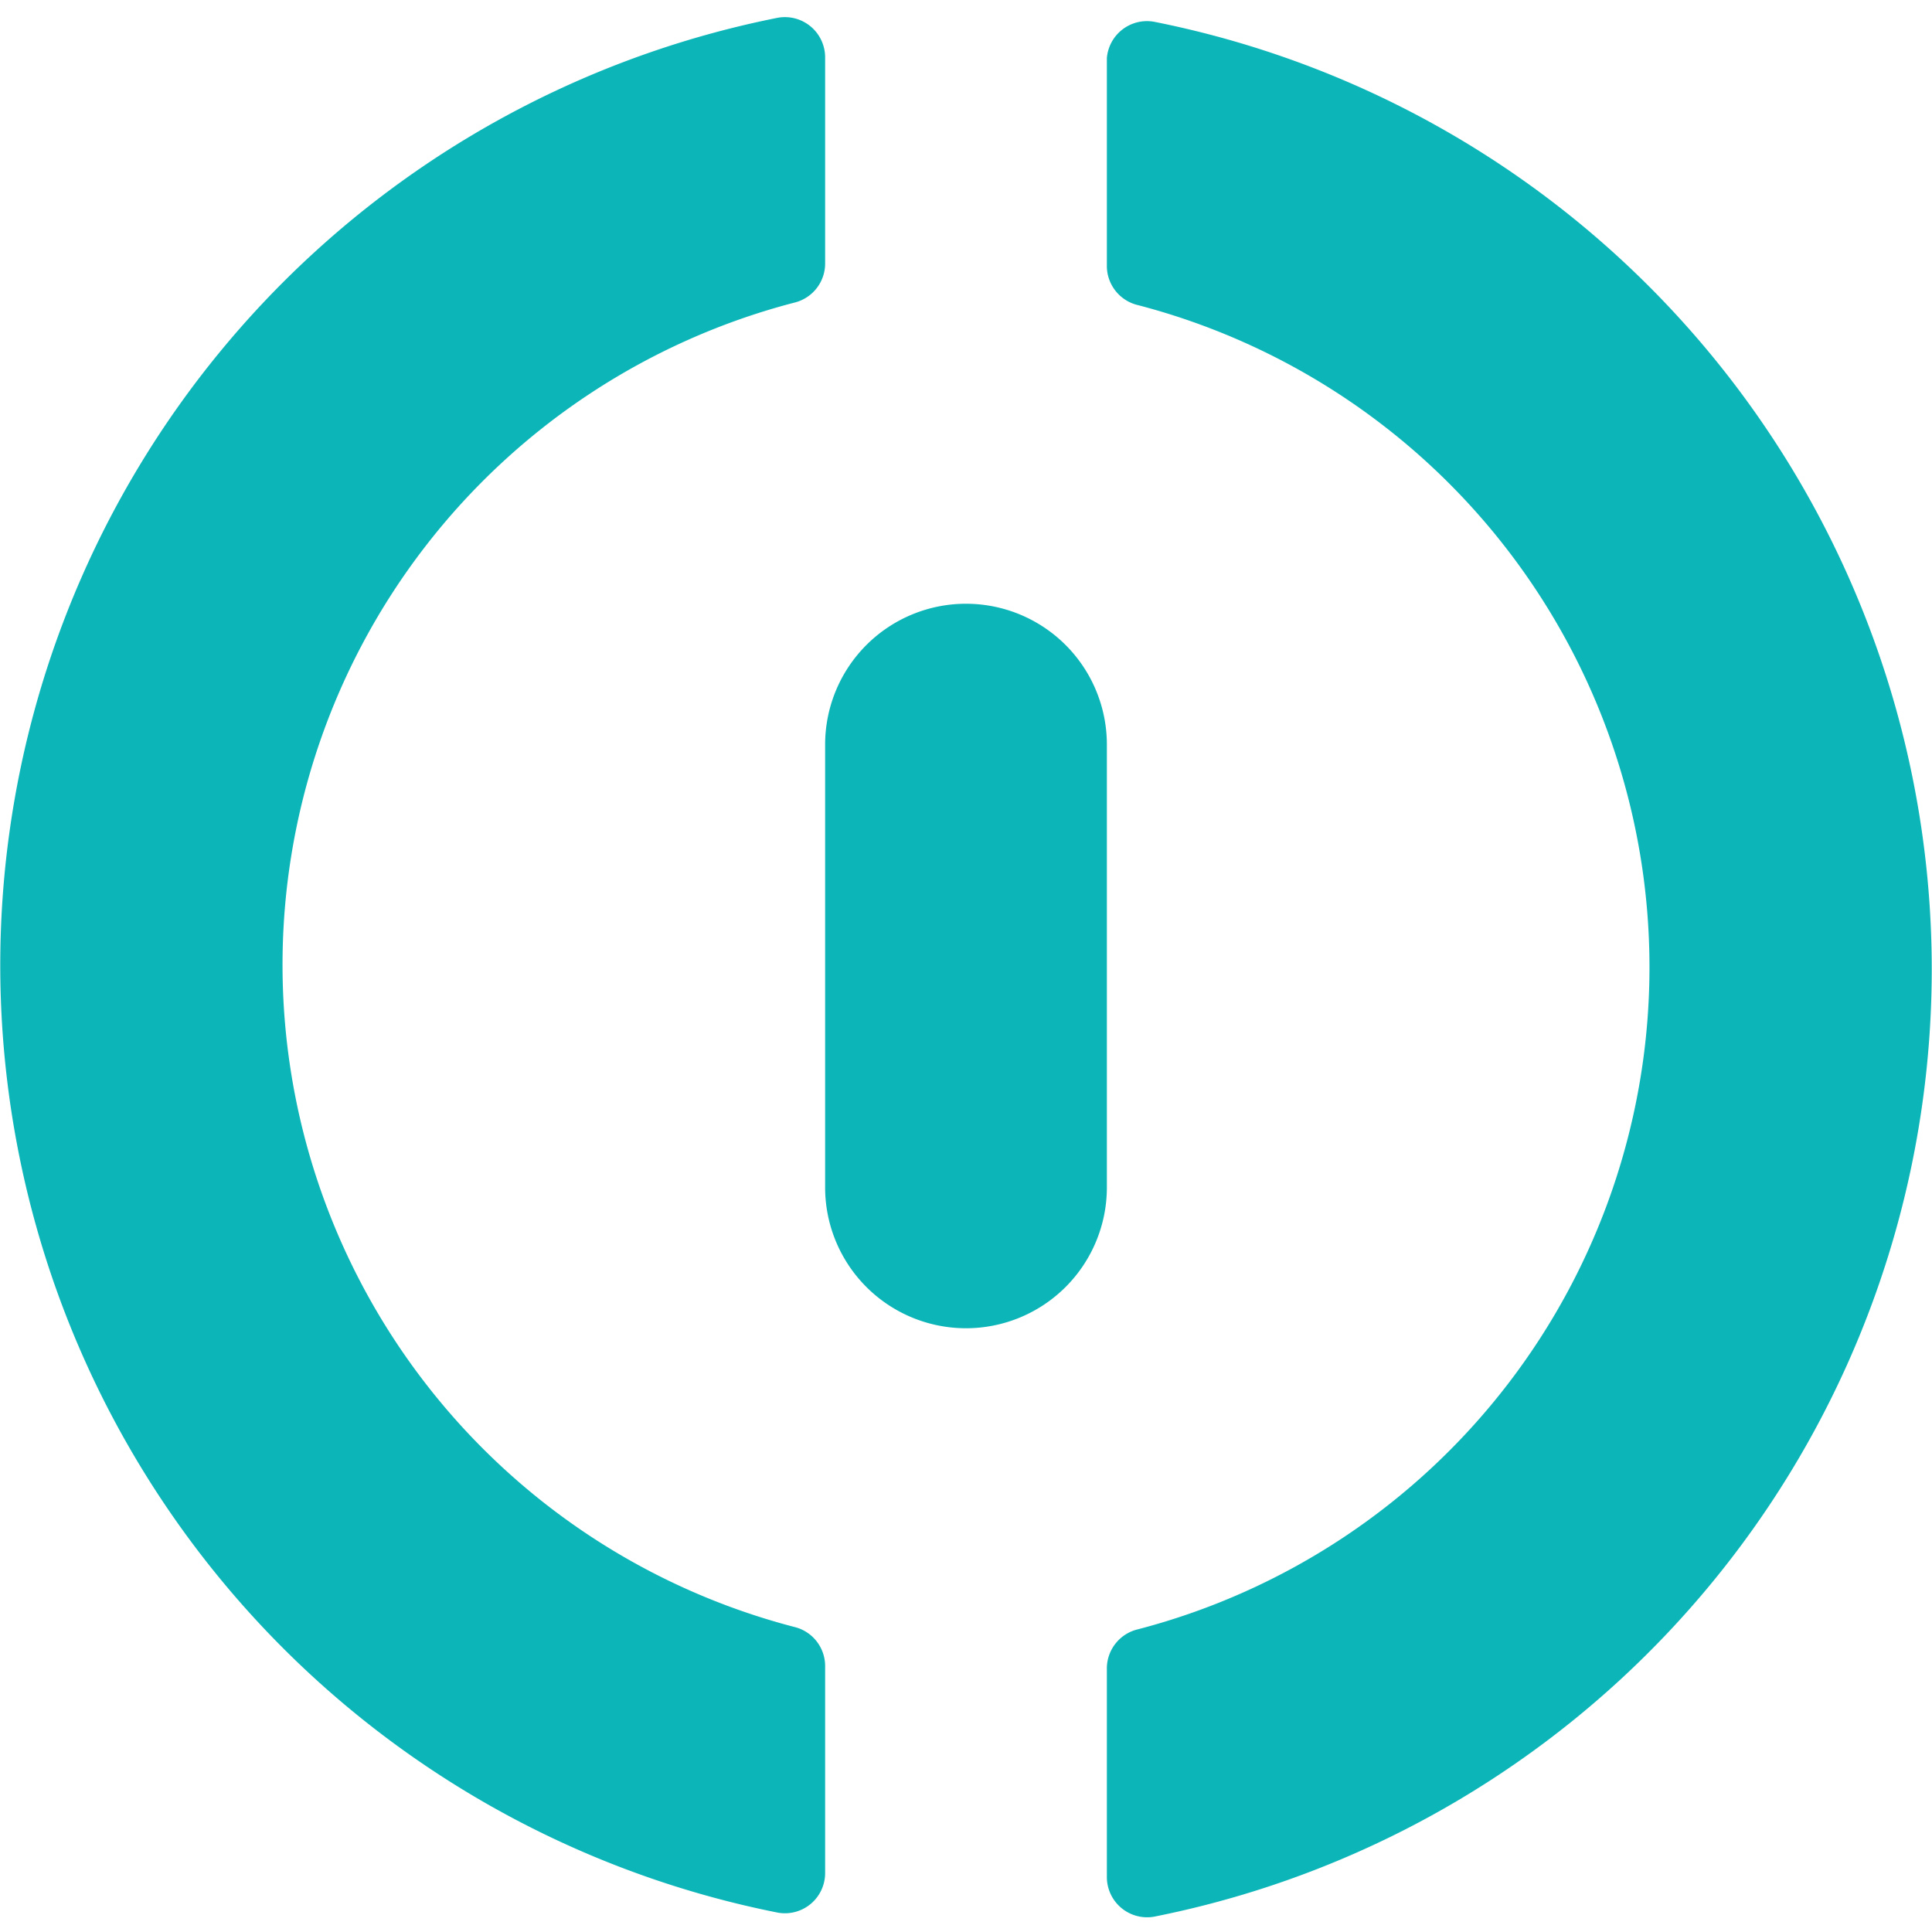
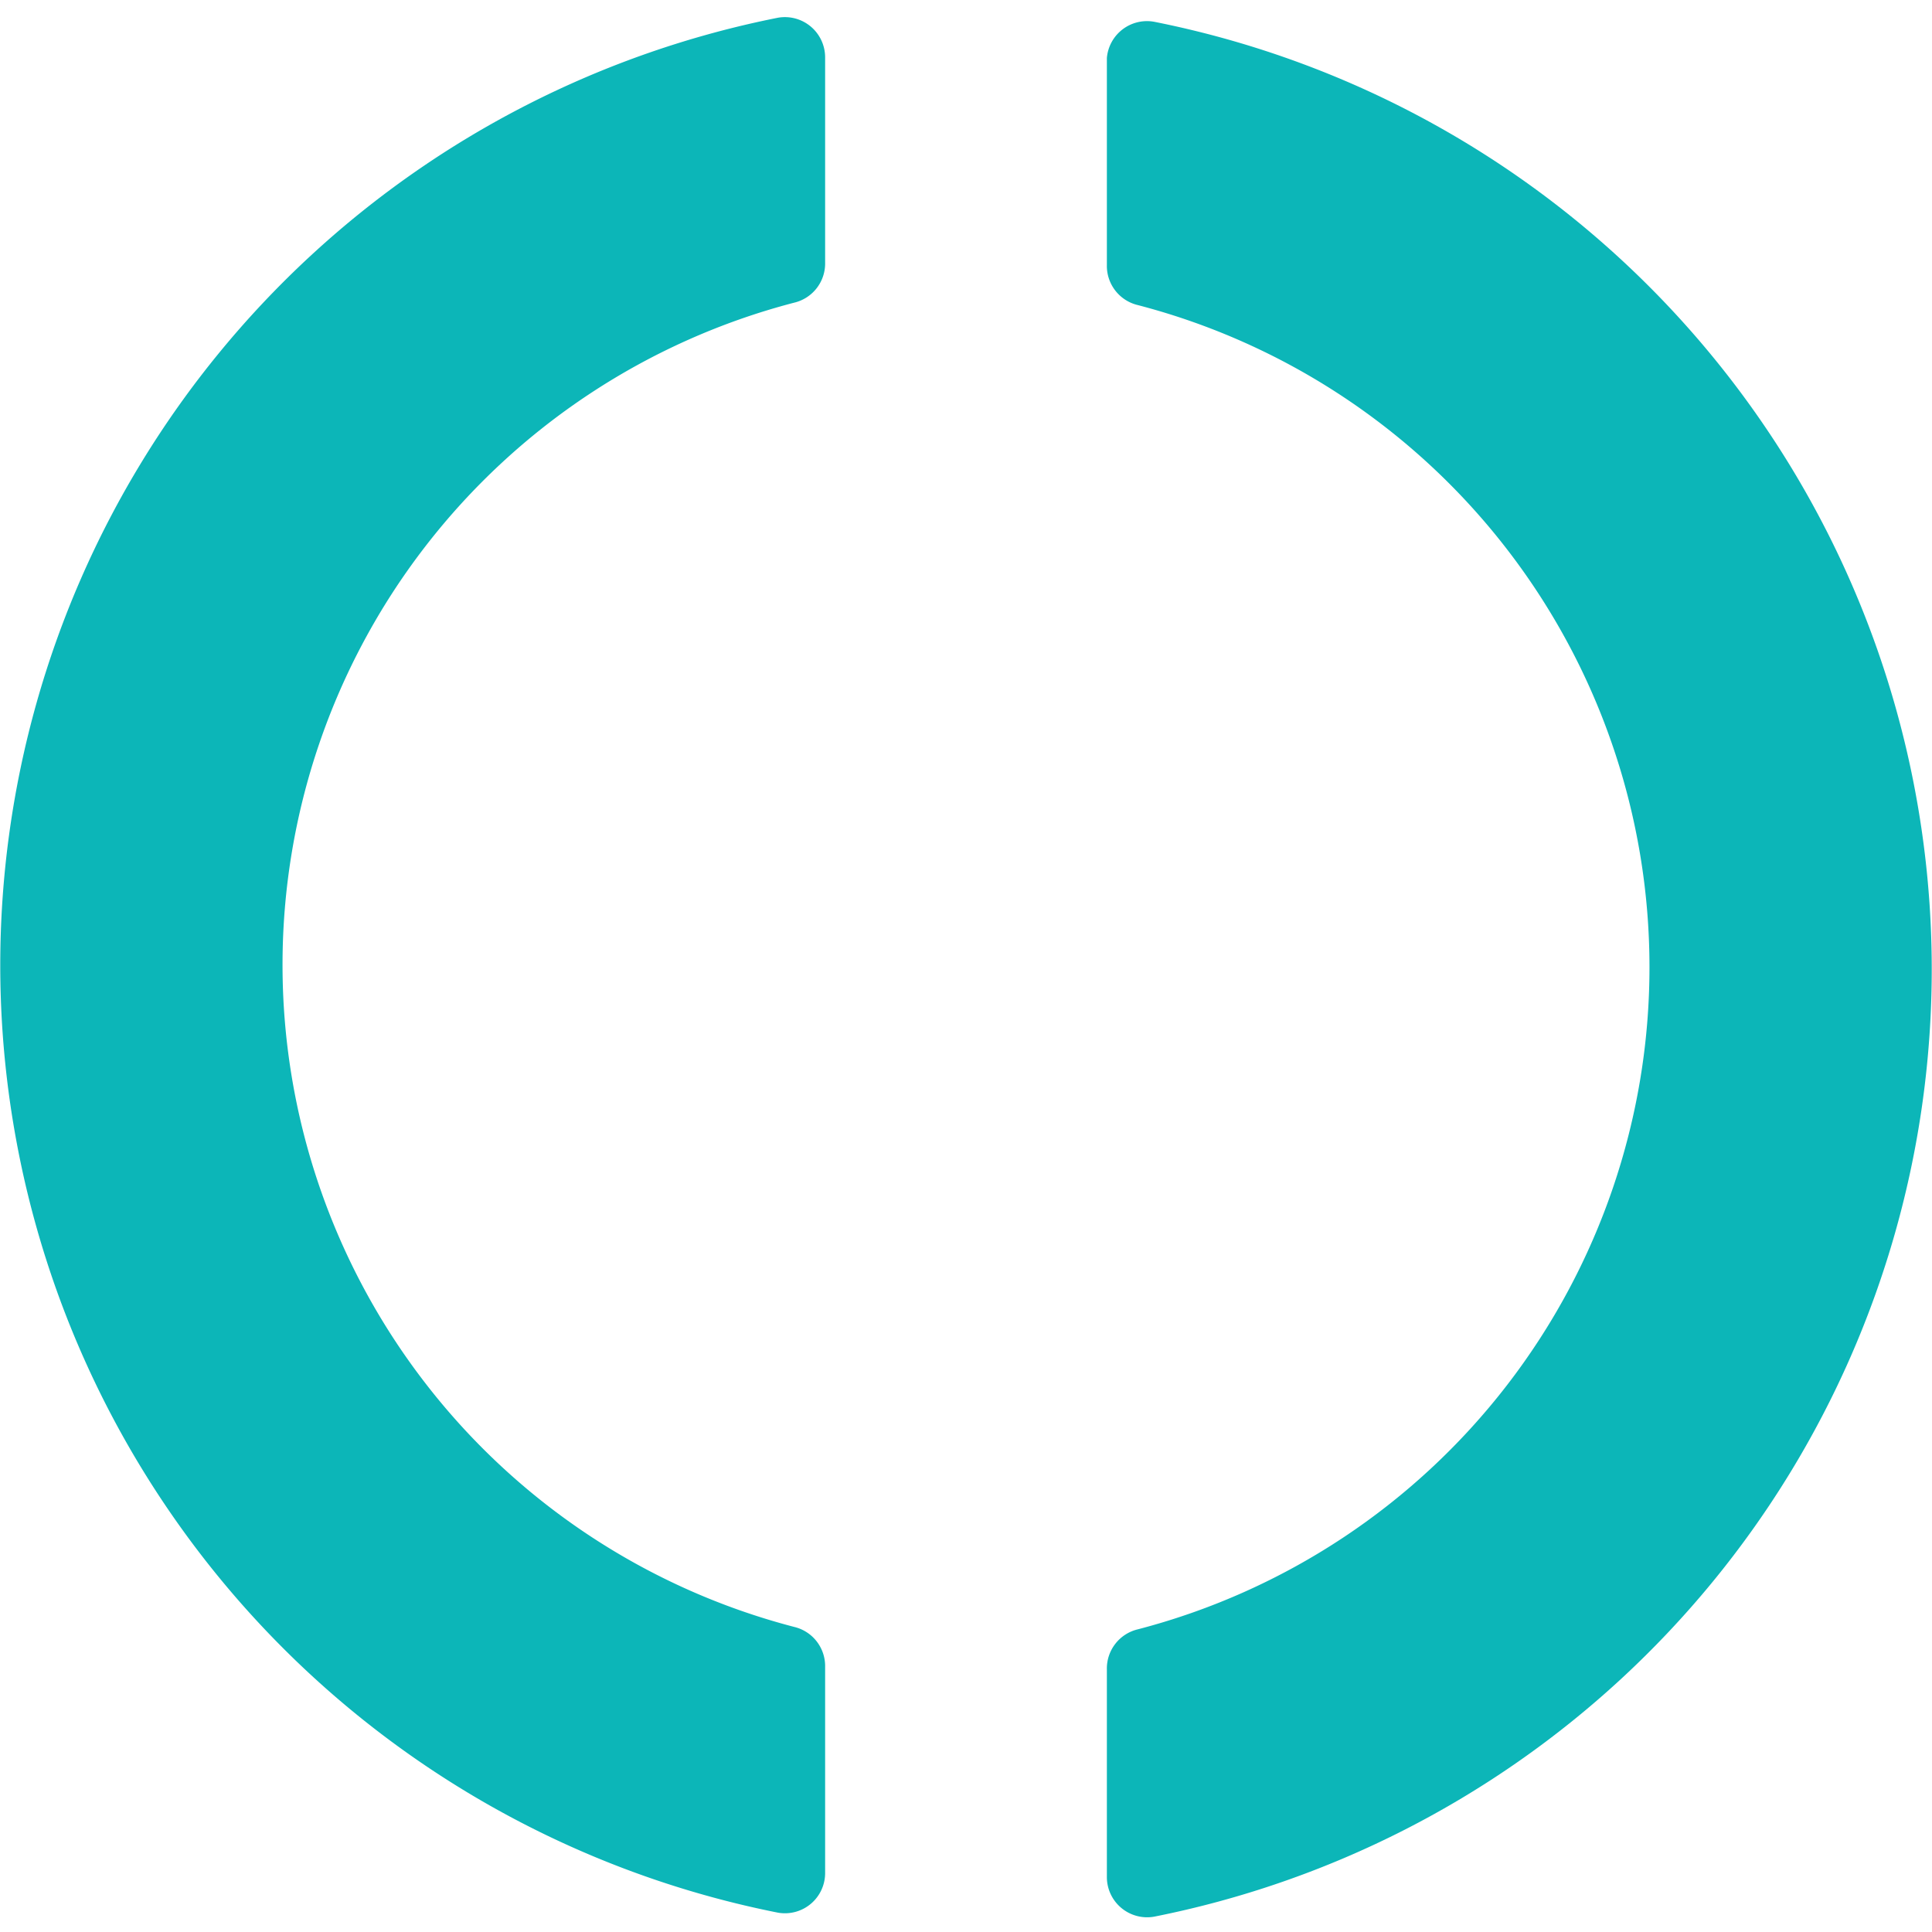
<svg xmlns="http://www.w3.org/2000/svg" width="48" height="48" color="#0CB6B8" fill="none">
  <g fill="#0CB6B8">
-     <path d="M24 15a3.5 3.5 0 0 0-3.5 3.5v11a3.5 3.5 0 1 0 7 0v-11A3.5 3.5 0 0 0 24 15Z" />
    <path d="M27.5 1.44v5.14a1 1 0 0 0 .77 1 17 17 0 0 1 0 32.9 1 1 0 0 0-.77 1v5.14a1 1 0 0 0 1.17 1 24 24 0 0 0 0-47.08 1 1 0 0 0-1.17.9ZM20.5 41.42a1 1 0 0 0-.77-1 17 17 0 0 1 0-32.9 1 1 0 0 0 .77-1V1.44a1 1 0 0 0-1.17-1 24 24 0 0 0 0 47.08.999.999 0 0 0 1.17-1v-5.1Z" />
  </g>
</svg>